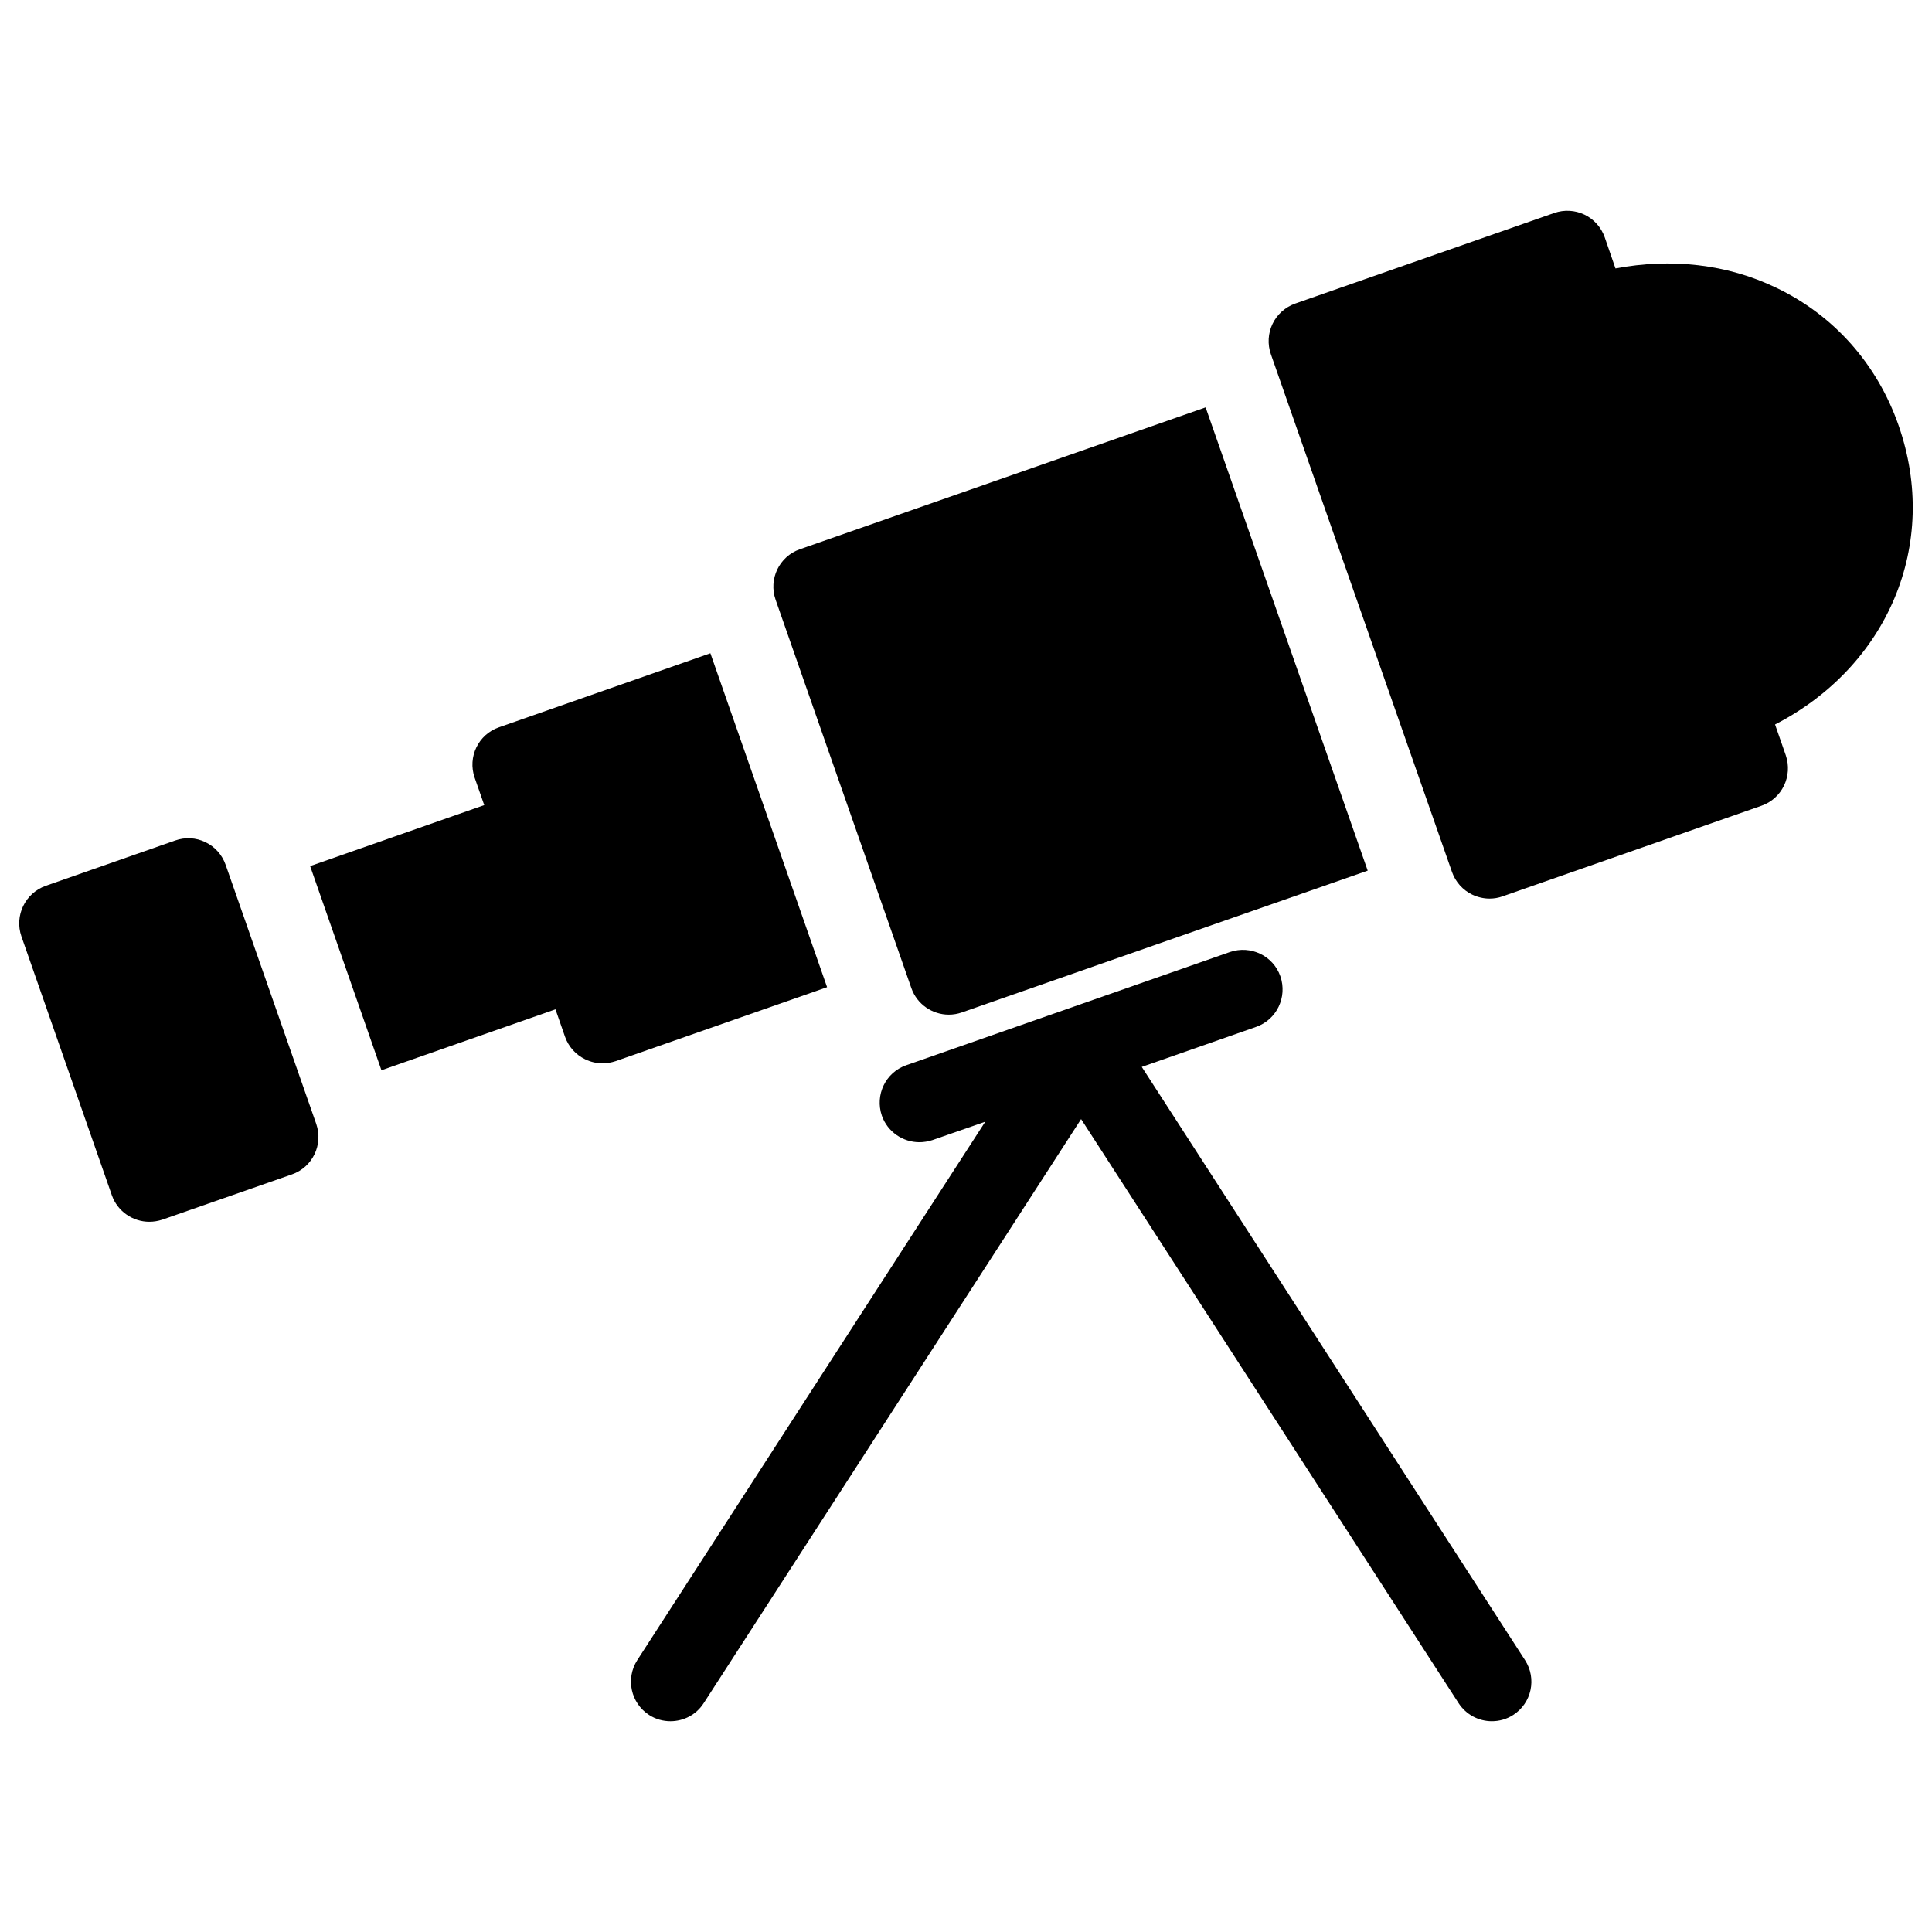
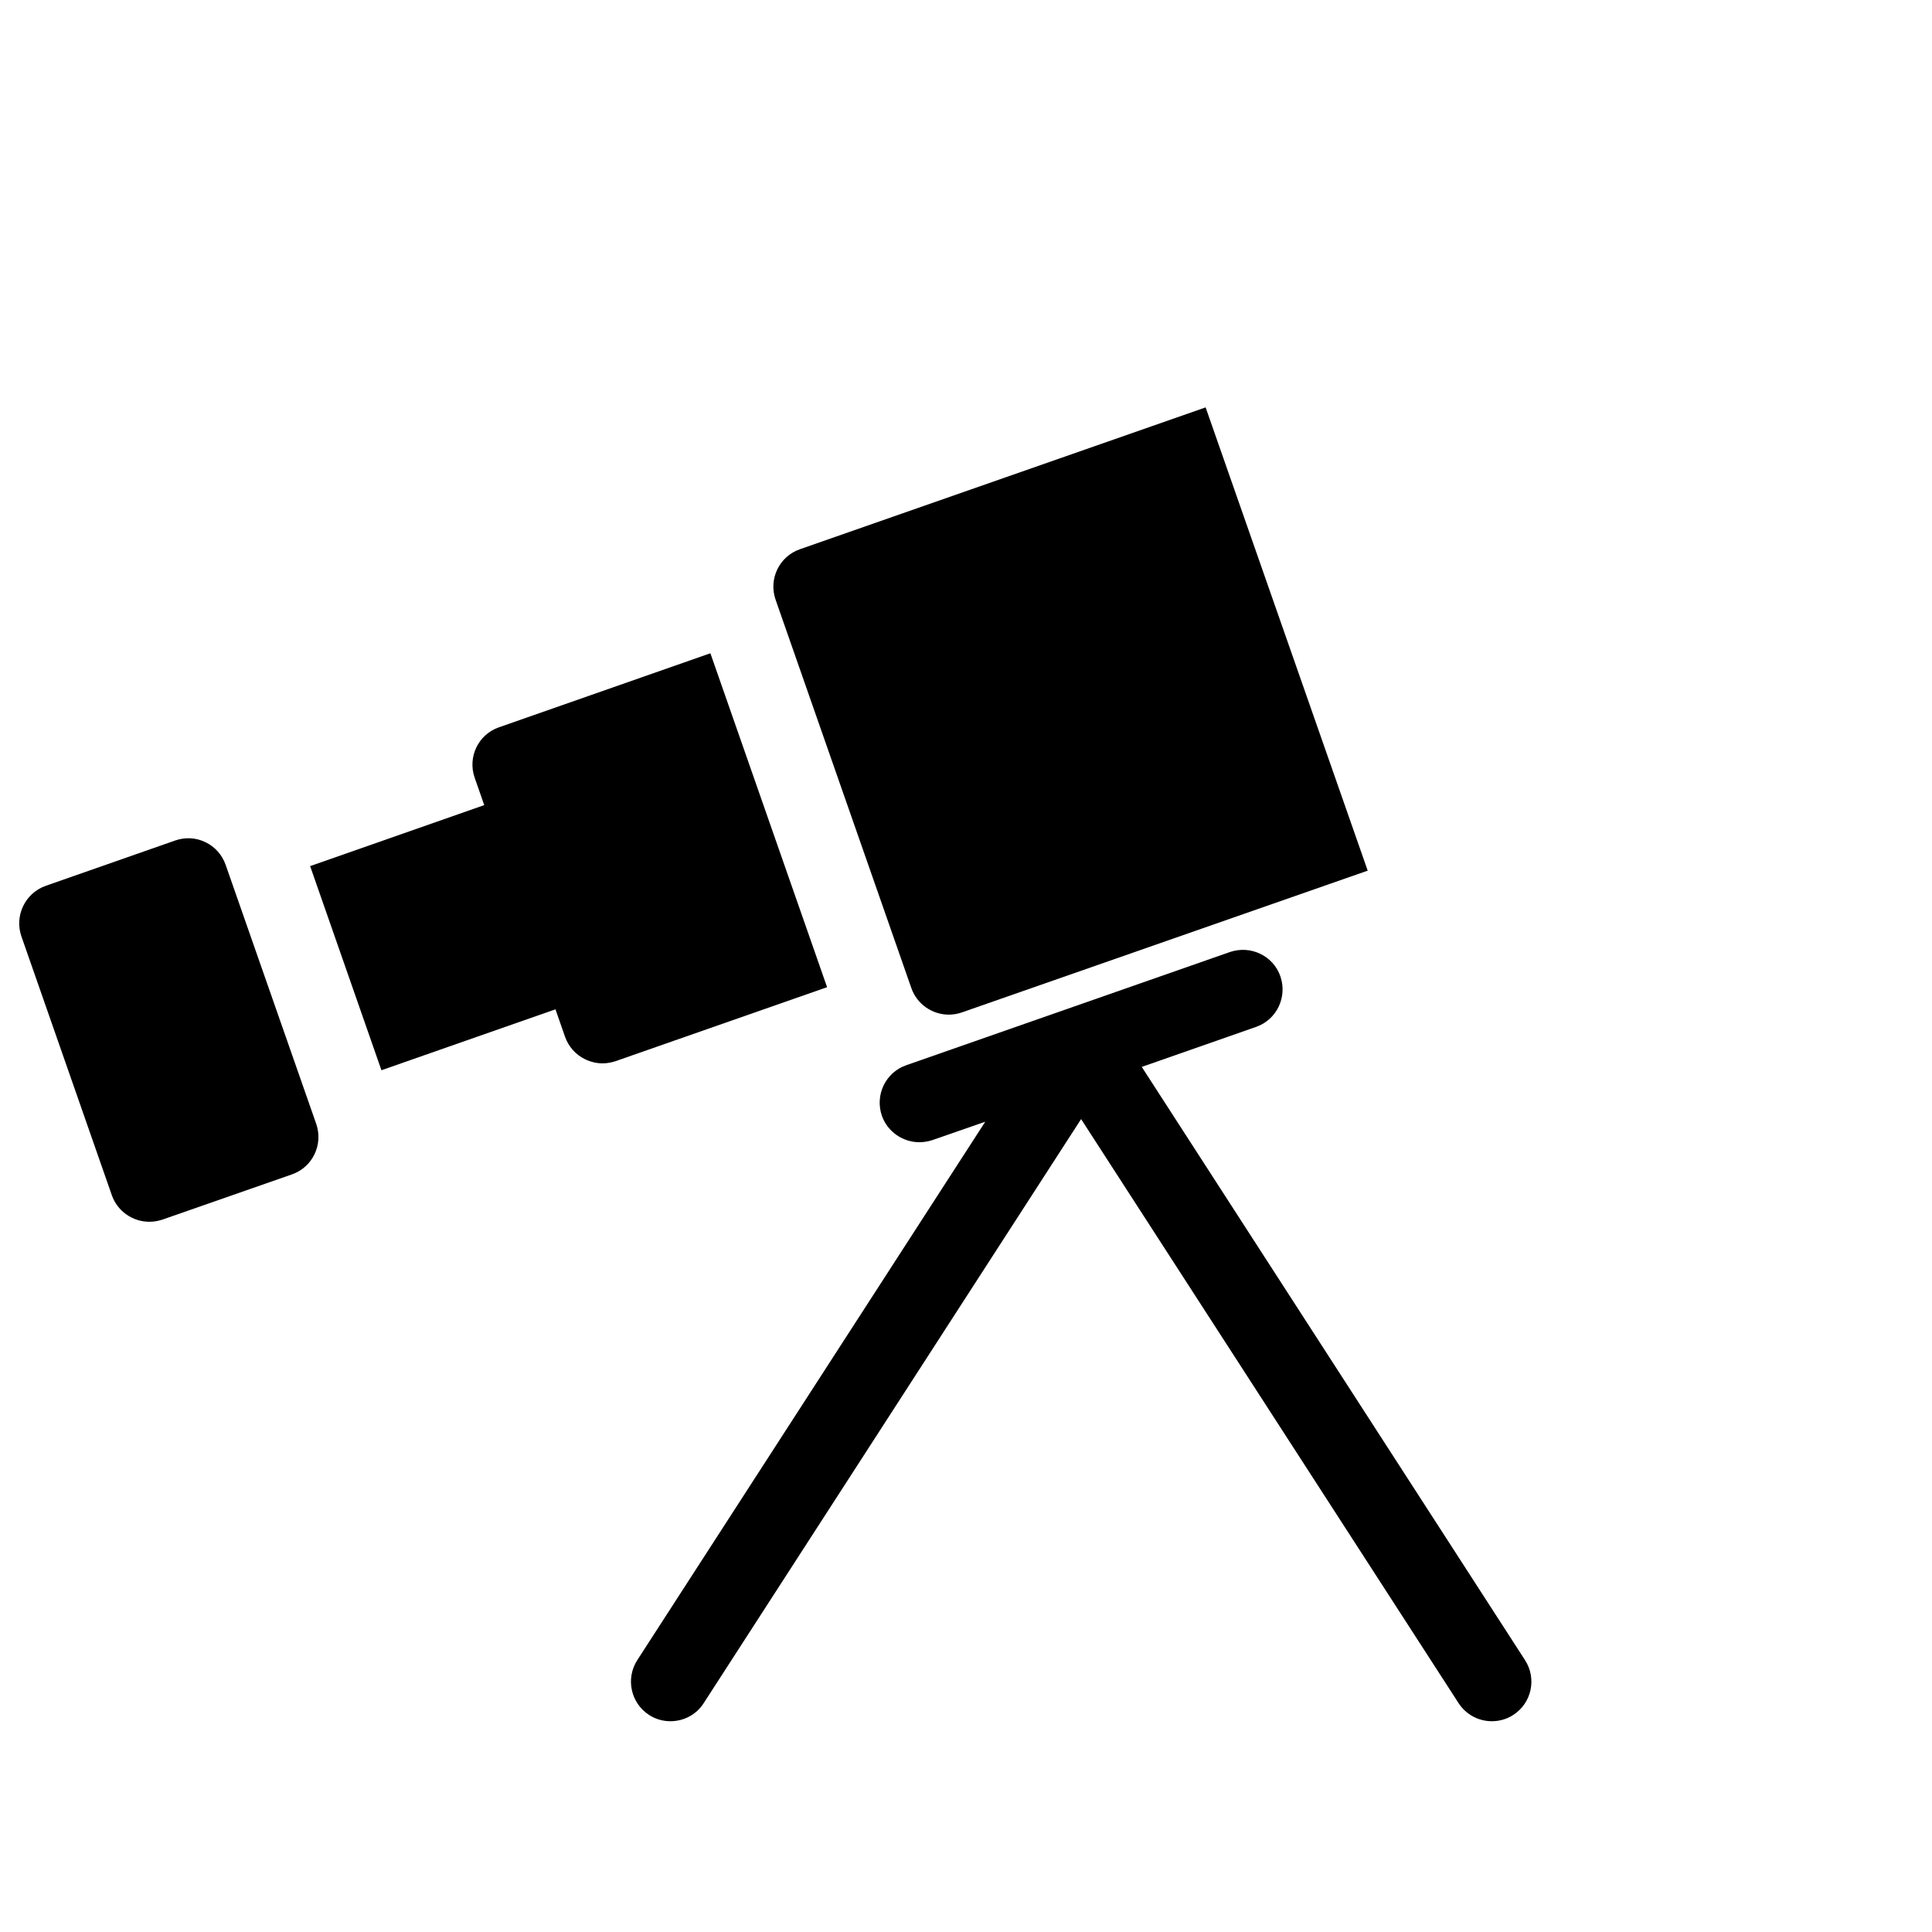
<svg xmlns="http://www.w3.org/2000/svg" fill="#000000" width="800px" height="800px" version="1.1" viewBox="144 144 512 512">
  <g>
    <path d="m203.79 373.17c-0.922-2.625-2.856-4.809-5.352-5.984-2.519-1.238-5.394-1.363-8.02-0.441l-34.301 12.008c-5.457 1.934-8.336 7.914-6.445 13.395l23.973 68.621c1.512 4.305 5.606 7.012 9.91 7.012 1.176 0 2.309-0.188 3.465-0.562l34.344-11.992c5.481-1.906 8.332-7.894 6.445-13.367z" />
-     <path d="m647.12 256.66c-5.668-16.184-17.109-29.094-32.348-36.379-13.121-6.34-27.941-7.914-42.656-5.144l-2.856-8.27c-0.922-2.625-2.856-4.785-5.352-5.984-2.504-1.195-5.375-1.363-8.02-0.441l-68.668 24.016c-2.625 0.945-4.785 2.875-5.984 5.375-1.203 2.5-1.363 5.414-0.441 8.039l48.004 137.23c0.93 2.625 2.856 4.785 5.359 5.984 1.422 0.672 3.023 1.051 4.551 1.051 1.203 0 2.352-0.188 3.465-0.586l68.625-24.016c5.481-1.91 8.332-7.894 6.449-13.395l-2.84-8.145c29.73-15.305 43.816-47.613 32.711-79.332z" />
    <path d="m446.58 426.74 30.293-10.602c5.473-1.91 8.332-7.894 6.445-13.398-1.91-5.473-7.871-8.309-13.371-6.445l-85.773 29.996c-5.5 1.91-8.355 7.894-6.465 13.398 1.512 4.297 5.606 7.012 9.93 7.012 1.156 0 2.289-0.188 3.465-0.566l14-4.871-92.219 142.69c-3.129 4.875-1.742 11.355 3.106 14.512 1.762 1.156 3.738 1.676 5.688 1.676 3.441 0 6.824-1.676 8.816-4.801l100.01-154.77 100.03 154.77c2.016 3.106 5.375 4.801 8.816 4.801 1.953 0 3.926-0.523 5.695-1.676 4.871-3.152 6.25-9.637 3.106-14.512z" />
    <path d="m332.26 317.12-56.047 19.629c-5.457 1.891-8.332 7.871-6.422 13.352l2.539 7.262-46.141 16.164 18.895 54.098 46.121-16.145 2.539 7.289c0.922 2.625 2.875 4.785 5.352 5.961 1.426 0.691 3.023 1.07 4.578 1.07 1.176 0 2.309-0.211 3.465-0.582l56.047-19.605z" />
    <path d="m385.52 405.86c1.512 4.32 5.606 7.031 9.91 7.031 1.176 0 2.309-0.188 3.465-0.586l107.56-37.574-42.953-122.77-107.54 37.598c-5.457 1.91-8.332 7.894-6.422 13.371z" />
  </g>
</svg>